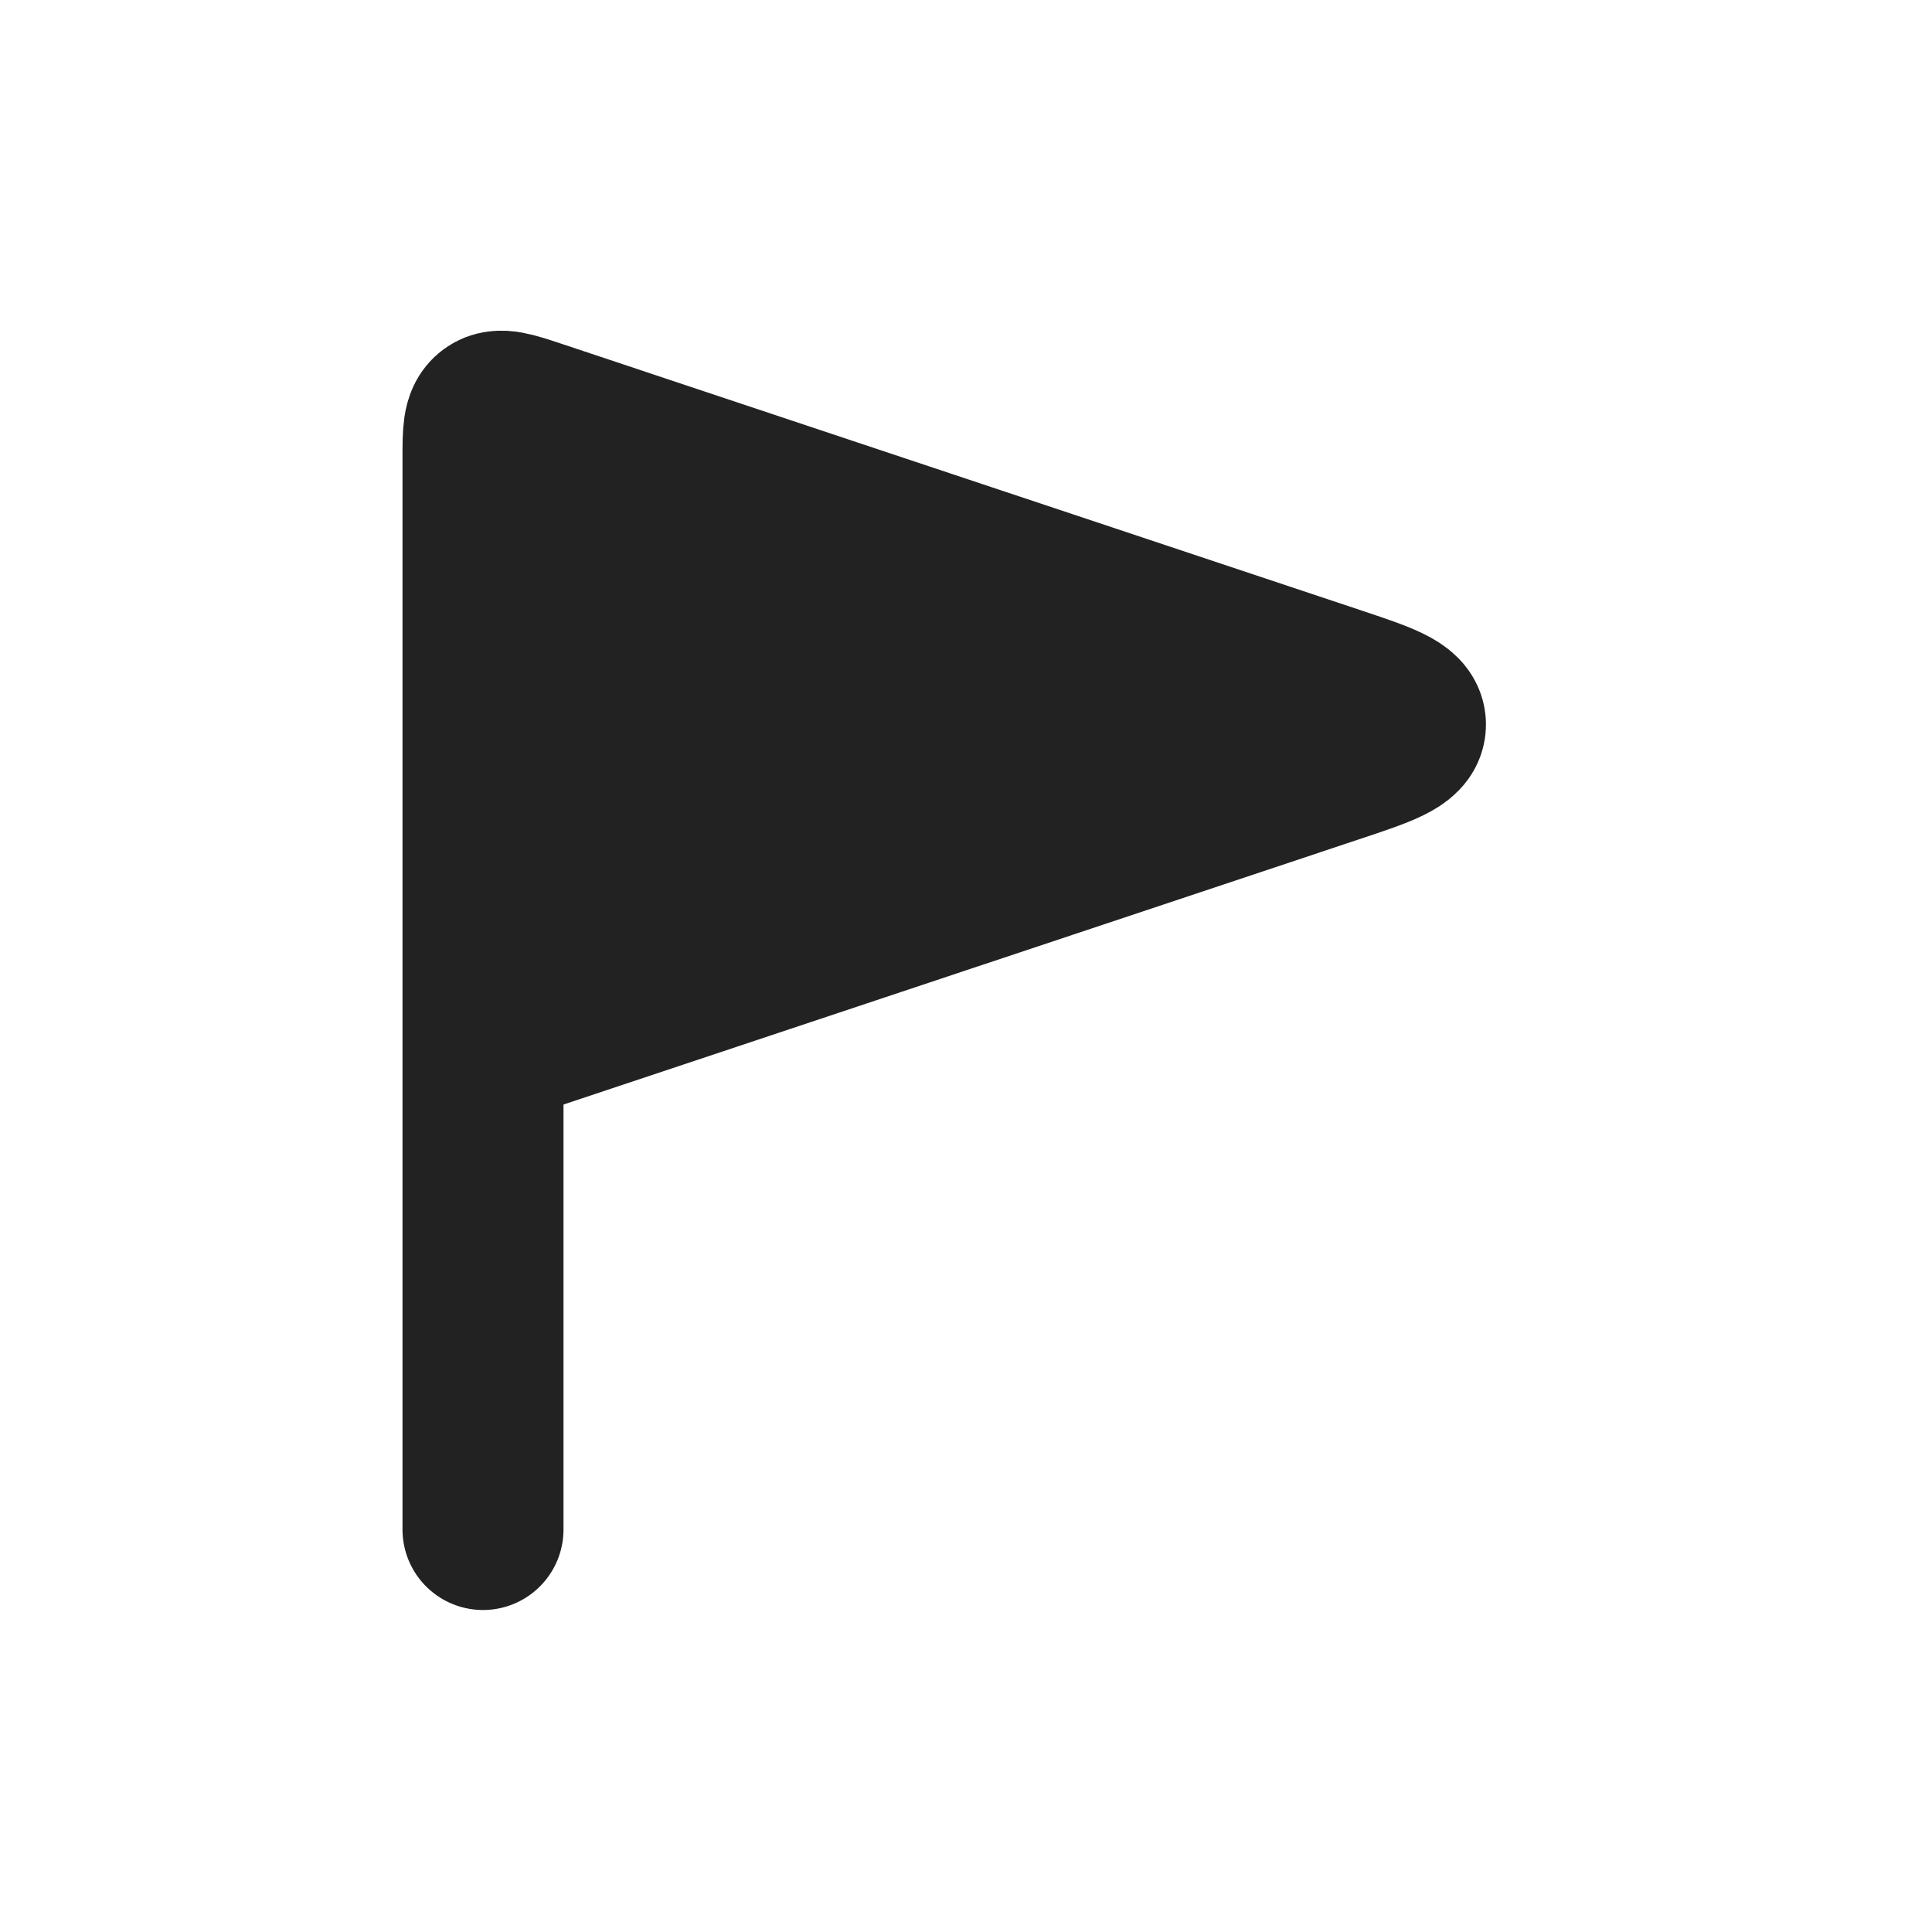
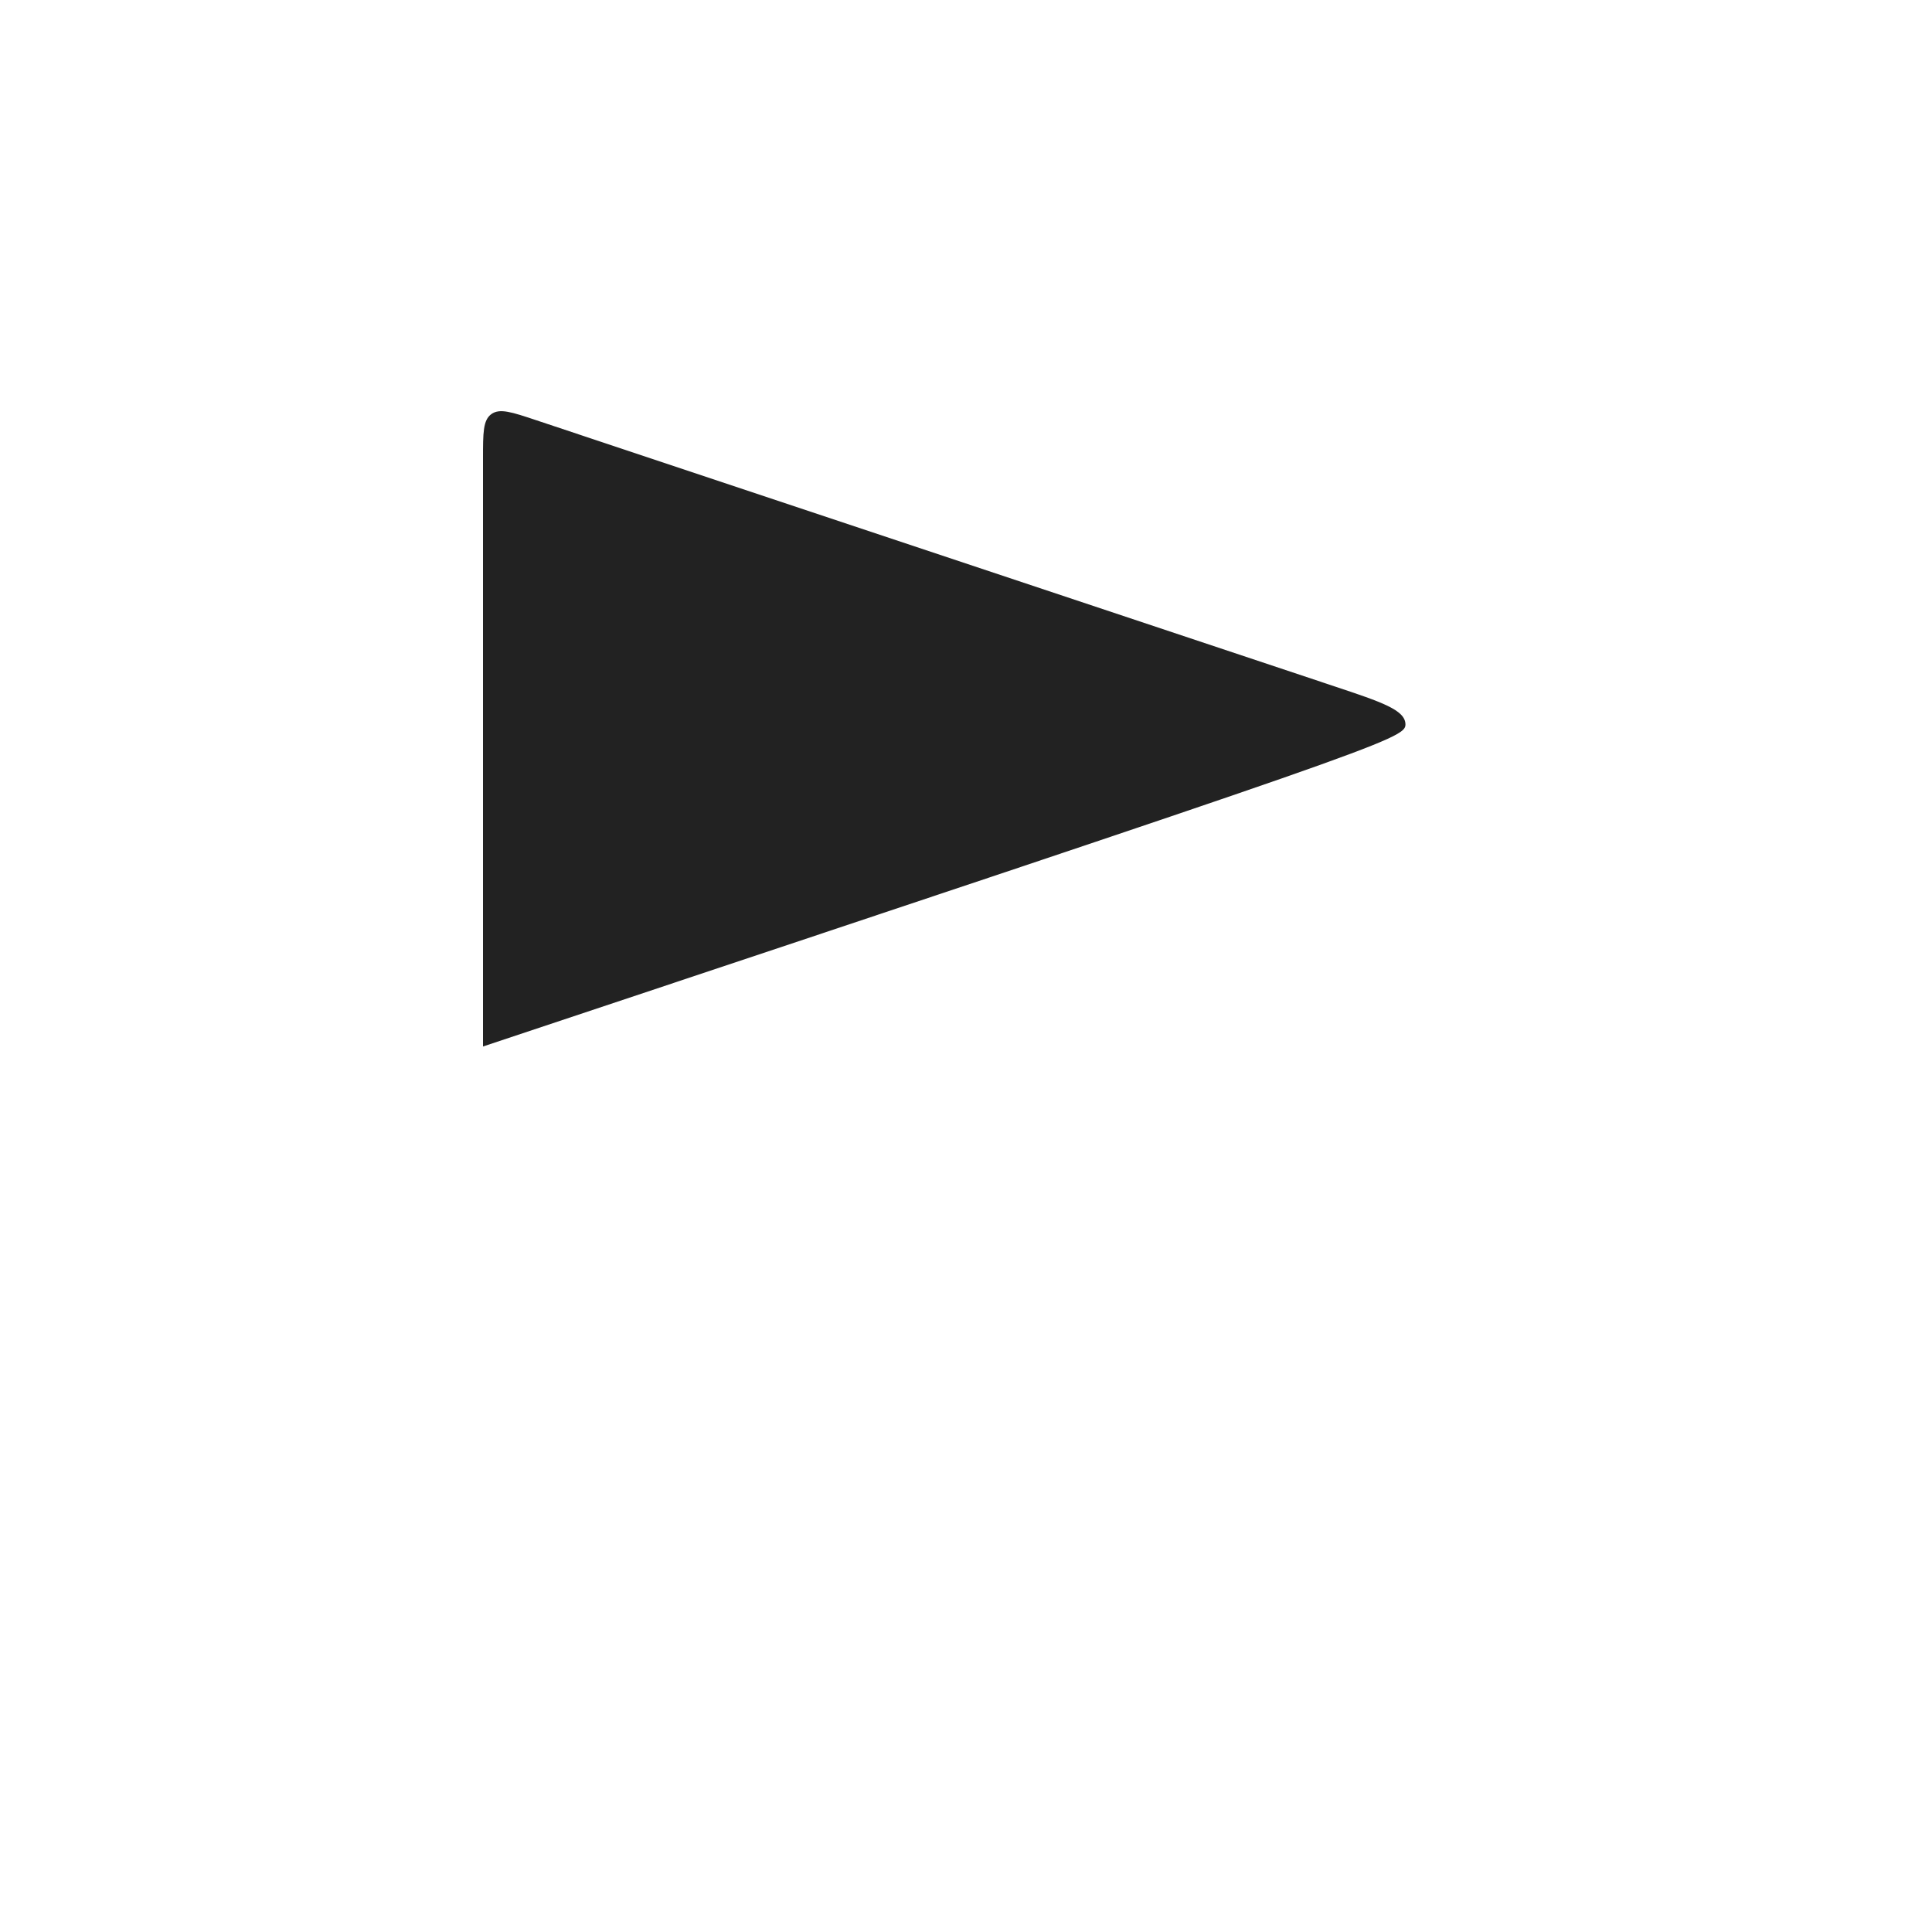
<svg xmlns="http://www.w3.org/2000/svg" width="800px" height="800px" viewBox="0 0 24 24" fill="none">
-   <path d="M16.577 8.526L6.658 5.219C6.358 5.119 6.208 5.069 6.104 5.144C6 5.219 6 5.377 6 5.694V13L16.577 9.474C17.165 9.278 17.459 9.18 17.459 9C17.459 8.82 17.165 8.722 16.577 8.526Z" fill="#222222" />
-   <path d="M6 13V5.694C6 5.377 6 5.219 6.104 5.144C6.208 5.069 6.358 5.119 6.658 5.219L16.577 8.526C17.165 8.722 17.459 8.82 17.459 9C17.459 9.18 17.165 9.278 16.577 9.474L6 13ZM6 13V18V19" stroke="#222222" stroke-width="2" stroke-linecap="round" />
+   <path d="M16.577 8.526L6.658 5.219C6.358 5.119 6.208 5.069 6.104 5.144C6 5.219 6 5.377 6 5.694V13C17.165 9.278 17.459 9.18 17.459 9C17.459 8.82 17.165 8.722 16.577 8.526Z" fill="#222222" />
</svg>